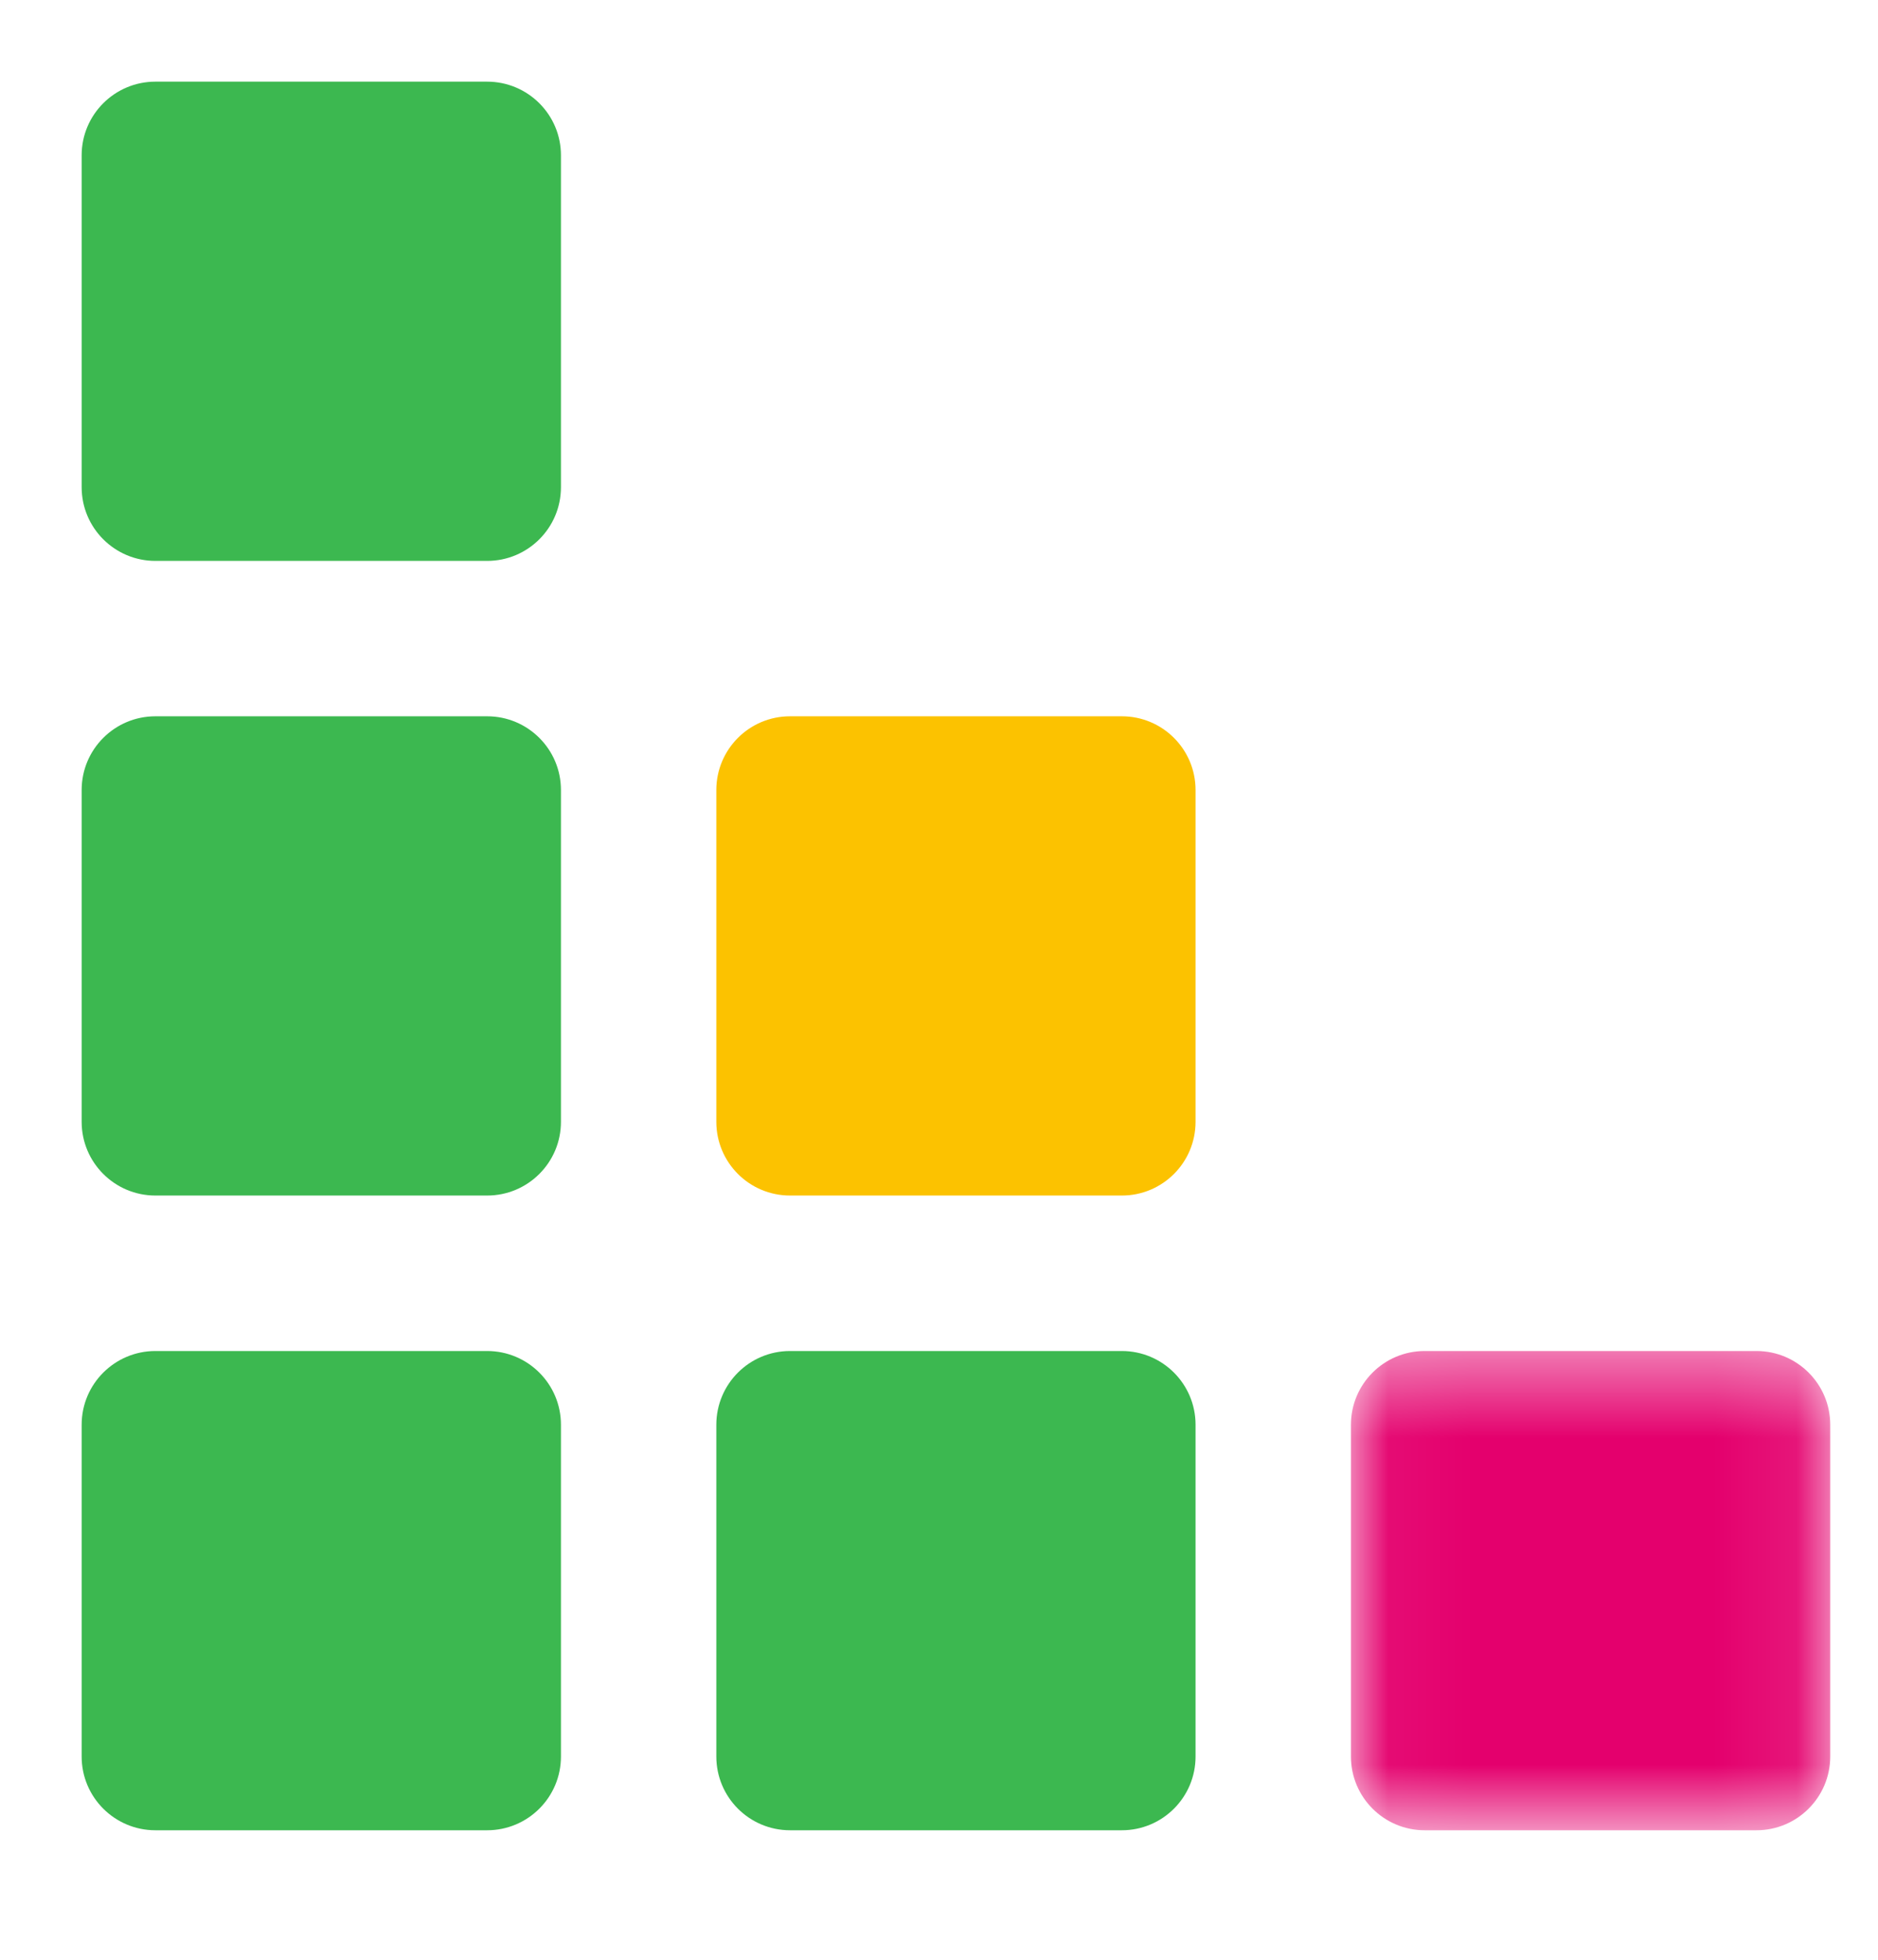
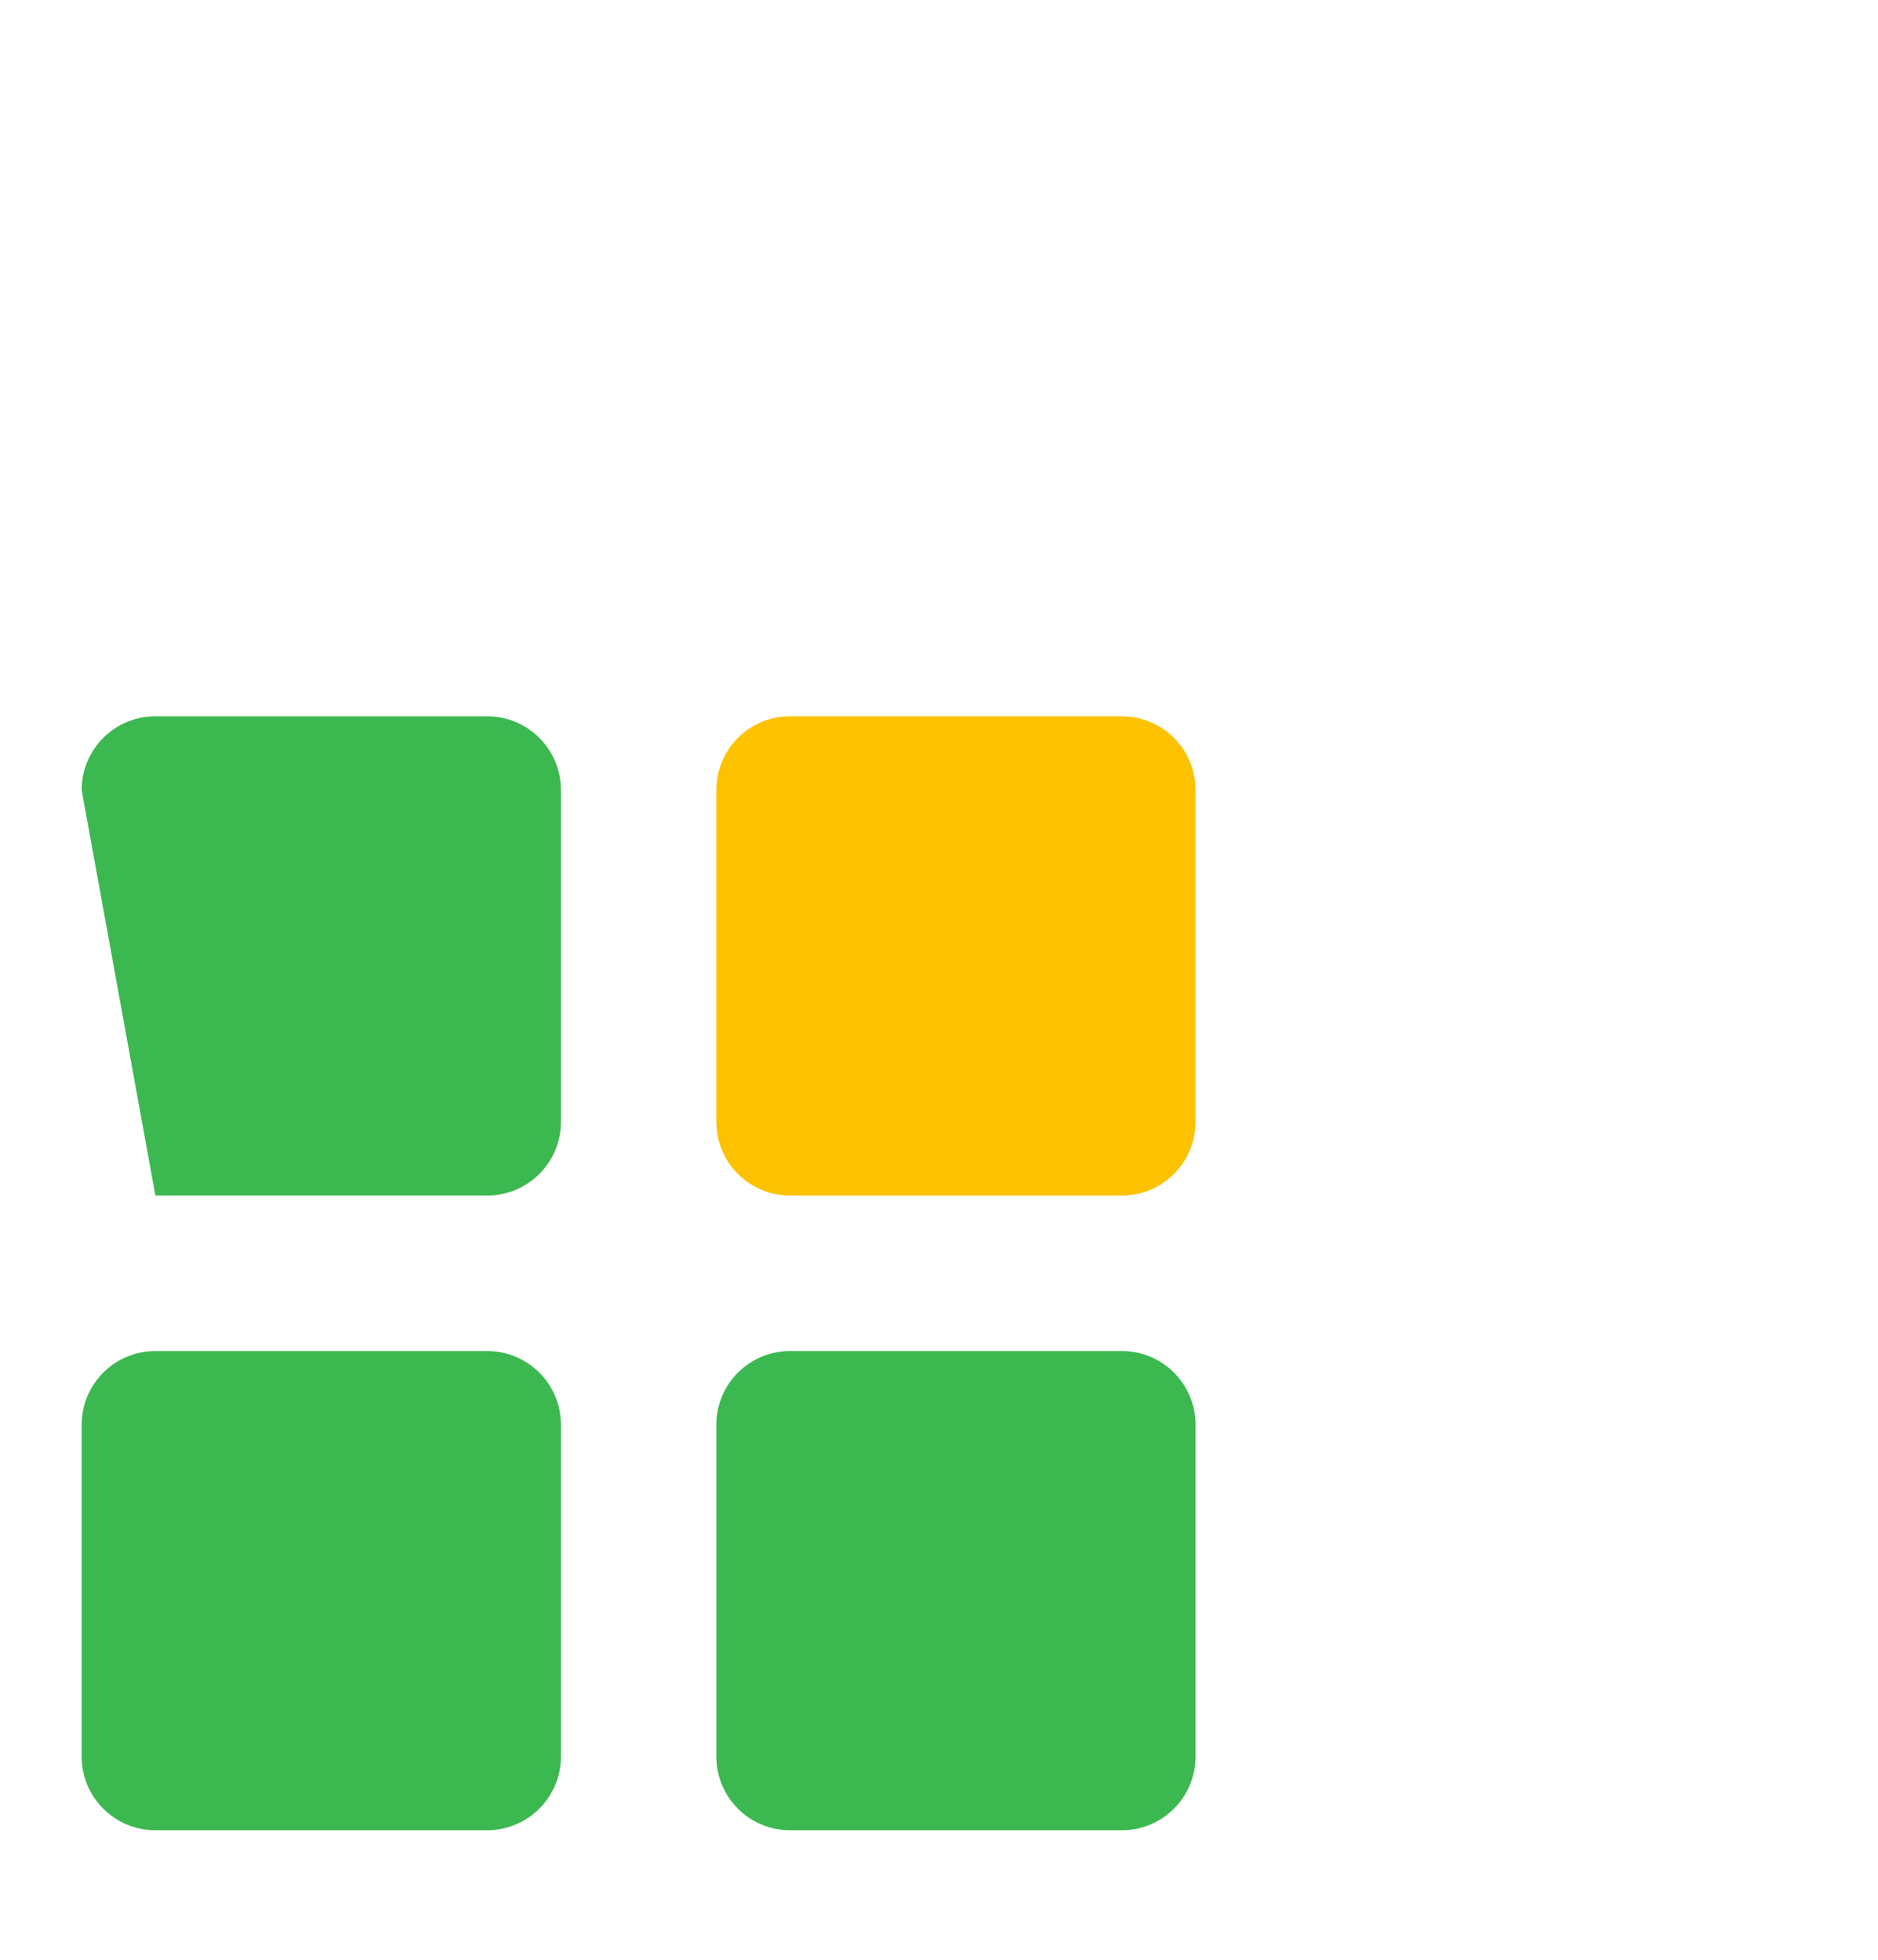
<svg xmlns="http://www.w3.org/2000/svg" xmlns:xlink="http://www.w3.org/1999/xlink" width="23px" height="24px" viewBox="0 0 23 24" version="1.1">
  <title>Logo/TestRail glyph</title>
  <desc>Created with Sketch.</desc>
  <defs>
-     <polygon id="path-1" points="0.045 0.438 5.915 0.438 5.915 6.307 0.045 6.307" />
-   </defs>
+     </defs>
  <g id="Logo/TestRail-glyph" stroke="none" stroke-width="1" fill="none" fill-rule="evenodd">
    <g id="TestRail-Logo" transform="translate(1, 1)">
      <g id="Group-31">
        <path d="M4.966,21.414 L0.903,21.414 C0.405,21.414 0,21.01 0,20.511 L0,16.448 C0,15.949 0.405,15.545 0.903,15.545 L4.966,15.545 C5.465,15.545 5.87,15.949 5.87,16.448 L5.87,20.511 C5.87,21.01 5.465,21.414 4.966,21.414" id="Fill-18" fill="#3CB850" />
        <path d="M12.739,21.414 L8.676,21.414 C8.177,21.414 7.773,21.01 7.773,20.511 L7.773,16.448 C7.773,15.949 8.177,15.545 8.676,15.545 L12.739,15.545 C13.238,15.545 13.642,15.949 13.642,16.448 L13.642,20.511 C13.642,21.01 13.238,21.414 12.739,21.414" id="Fill-20" fill="#3CB850" />
-         <path d="M4.966,13.641 L0.903,13.641 C0.405,13.641 0,13.237 0,12.738 L0,8.675 C0,8.176 0.405,7.772 0.903,7.772 L4.966,7.772 C5.465,7.772 5.87,8.176 5.87,8.675 L5.87,12.738 C5.87,13.237 5.465,13.641 4.966,13.641" id="Fill-22" fill="#3CB850" />
-         <path d="M4.966,5.869 L0.903,5.869 C0.405,5.869 0,5.465 0,4.966 L0,0.902 C0,0.404 0.405,0 0.903,0 L4.966,0 C5.465,0 5.87,0.404 5.87,0.902 L5.87,4.966 C5.87,5.465 5.465,5.869 4.966,5.869" id="Fill-24" fill="#3CB850" />
+         <path d="M4.966,13.641 L0.903,13.641 L0,8.675 C0,8.176 0.405,7.772 0.903,7.772 L4.966,7.772 C5.465,7.772 5.87,8.176 5.87,8.675 L5.87,12.738 C5.87,13.237 5.465,13.641 4.966,13.641" id="Fill-22" fill="#3CB850" />
        <path d="M12.739,13.641 L8.676,13.641 C8.177,13.641 7.773,13.237 7.773,12.738 L7.773,8.675 C7.773,8.176 8.177,7.772 8.676,7.772 L12.739,7.772 C13.238,7.772 13.642,8.176 13.642,8.675 L13.642,12.738 C13.642,13.237 13.238,13.641 12.739,13.641" id="Fill-26" fill="#FCC200" />
        <g id="Group-30" transform="translate(15.5, 15.107)">
          <mask id="mask-2" fill="white">
            <use xlink:href="#path-1" />
          </mask>
          <g id="Clip-29" />
          <path d="M5.012,6.307 L0.948,6.307 C0.45,6.307 0.045,5.903 0.045,5.404 L0.045,1.341 C0.045,0.842 0.45,0.438 0.948,0.438 L5.012,0.438 C5.51,0.438 5.915,0.842 5.915,1.341 L5.915,5.404 C5.915,5.903 5.51,6.307 5.012,6.307" id="Fill-28" fill="#E4006D" mask="url(#mask-2)" />
        </g>
      </g>
    </g>
  </g>
</svg>